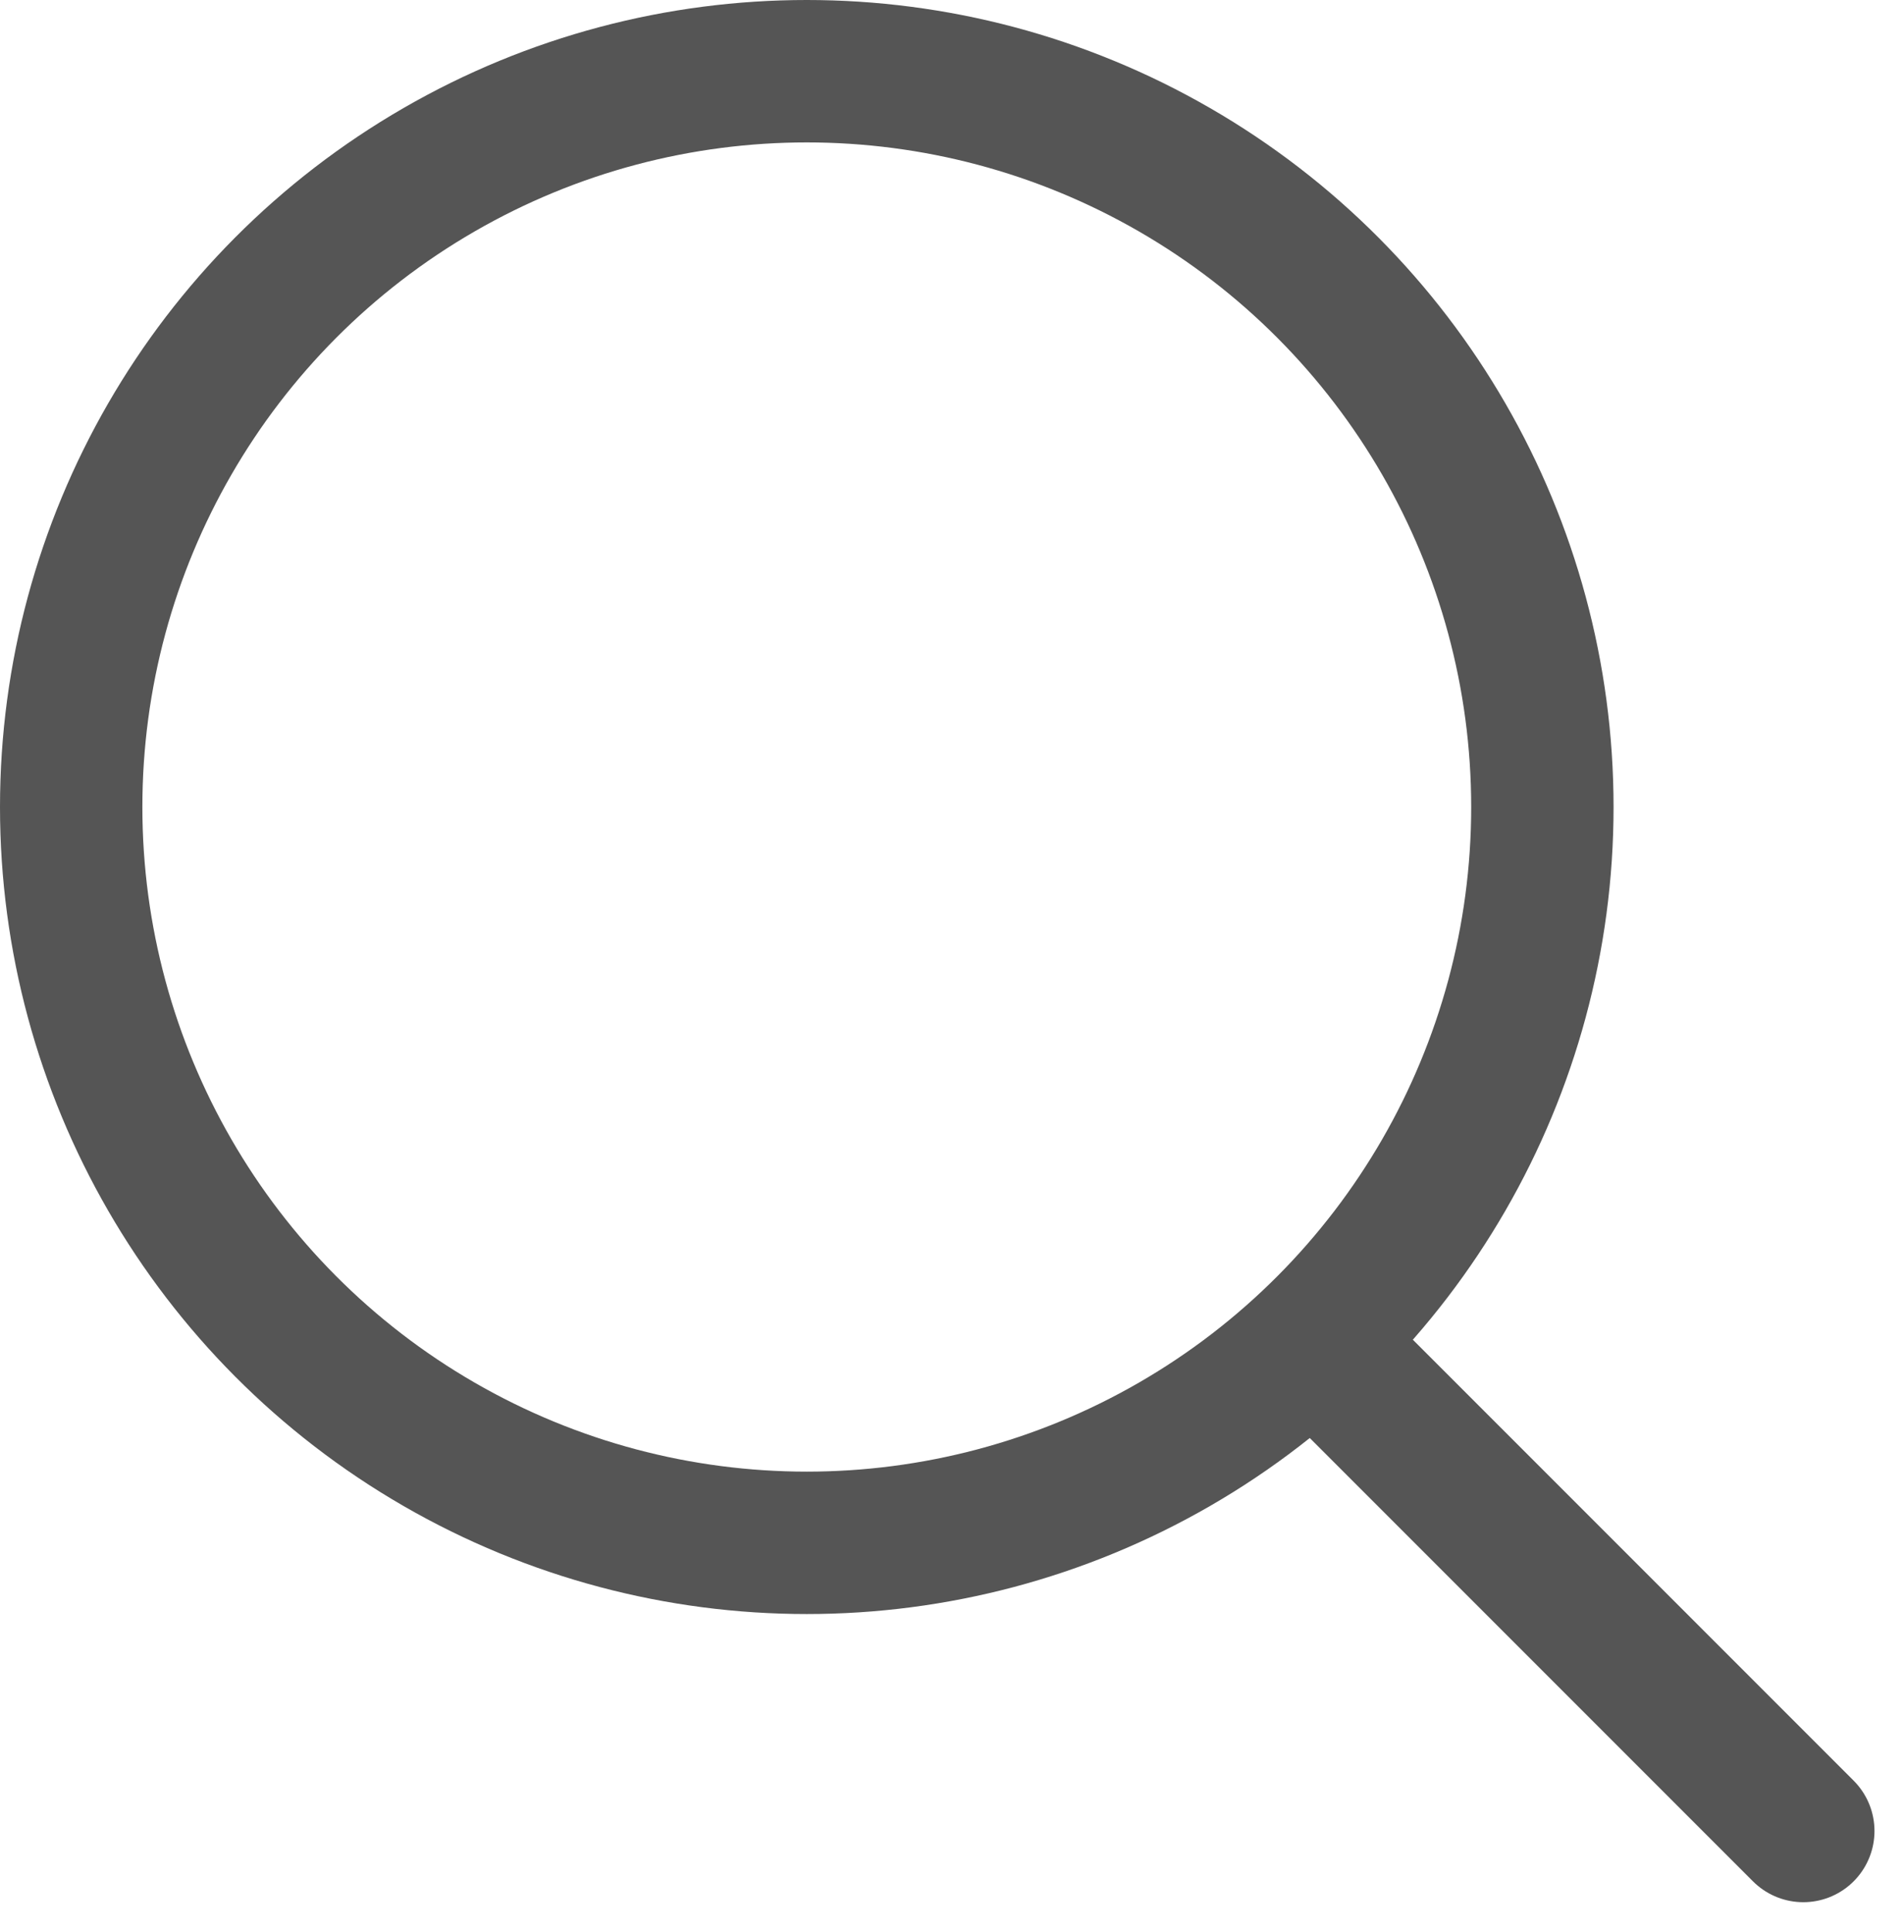
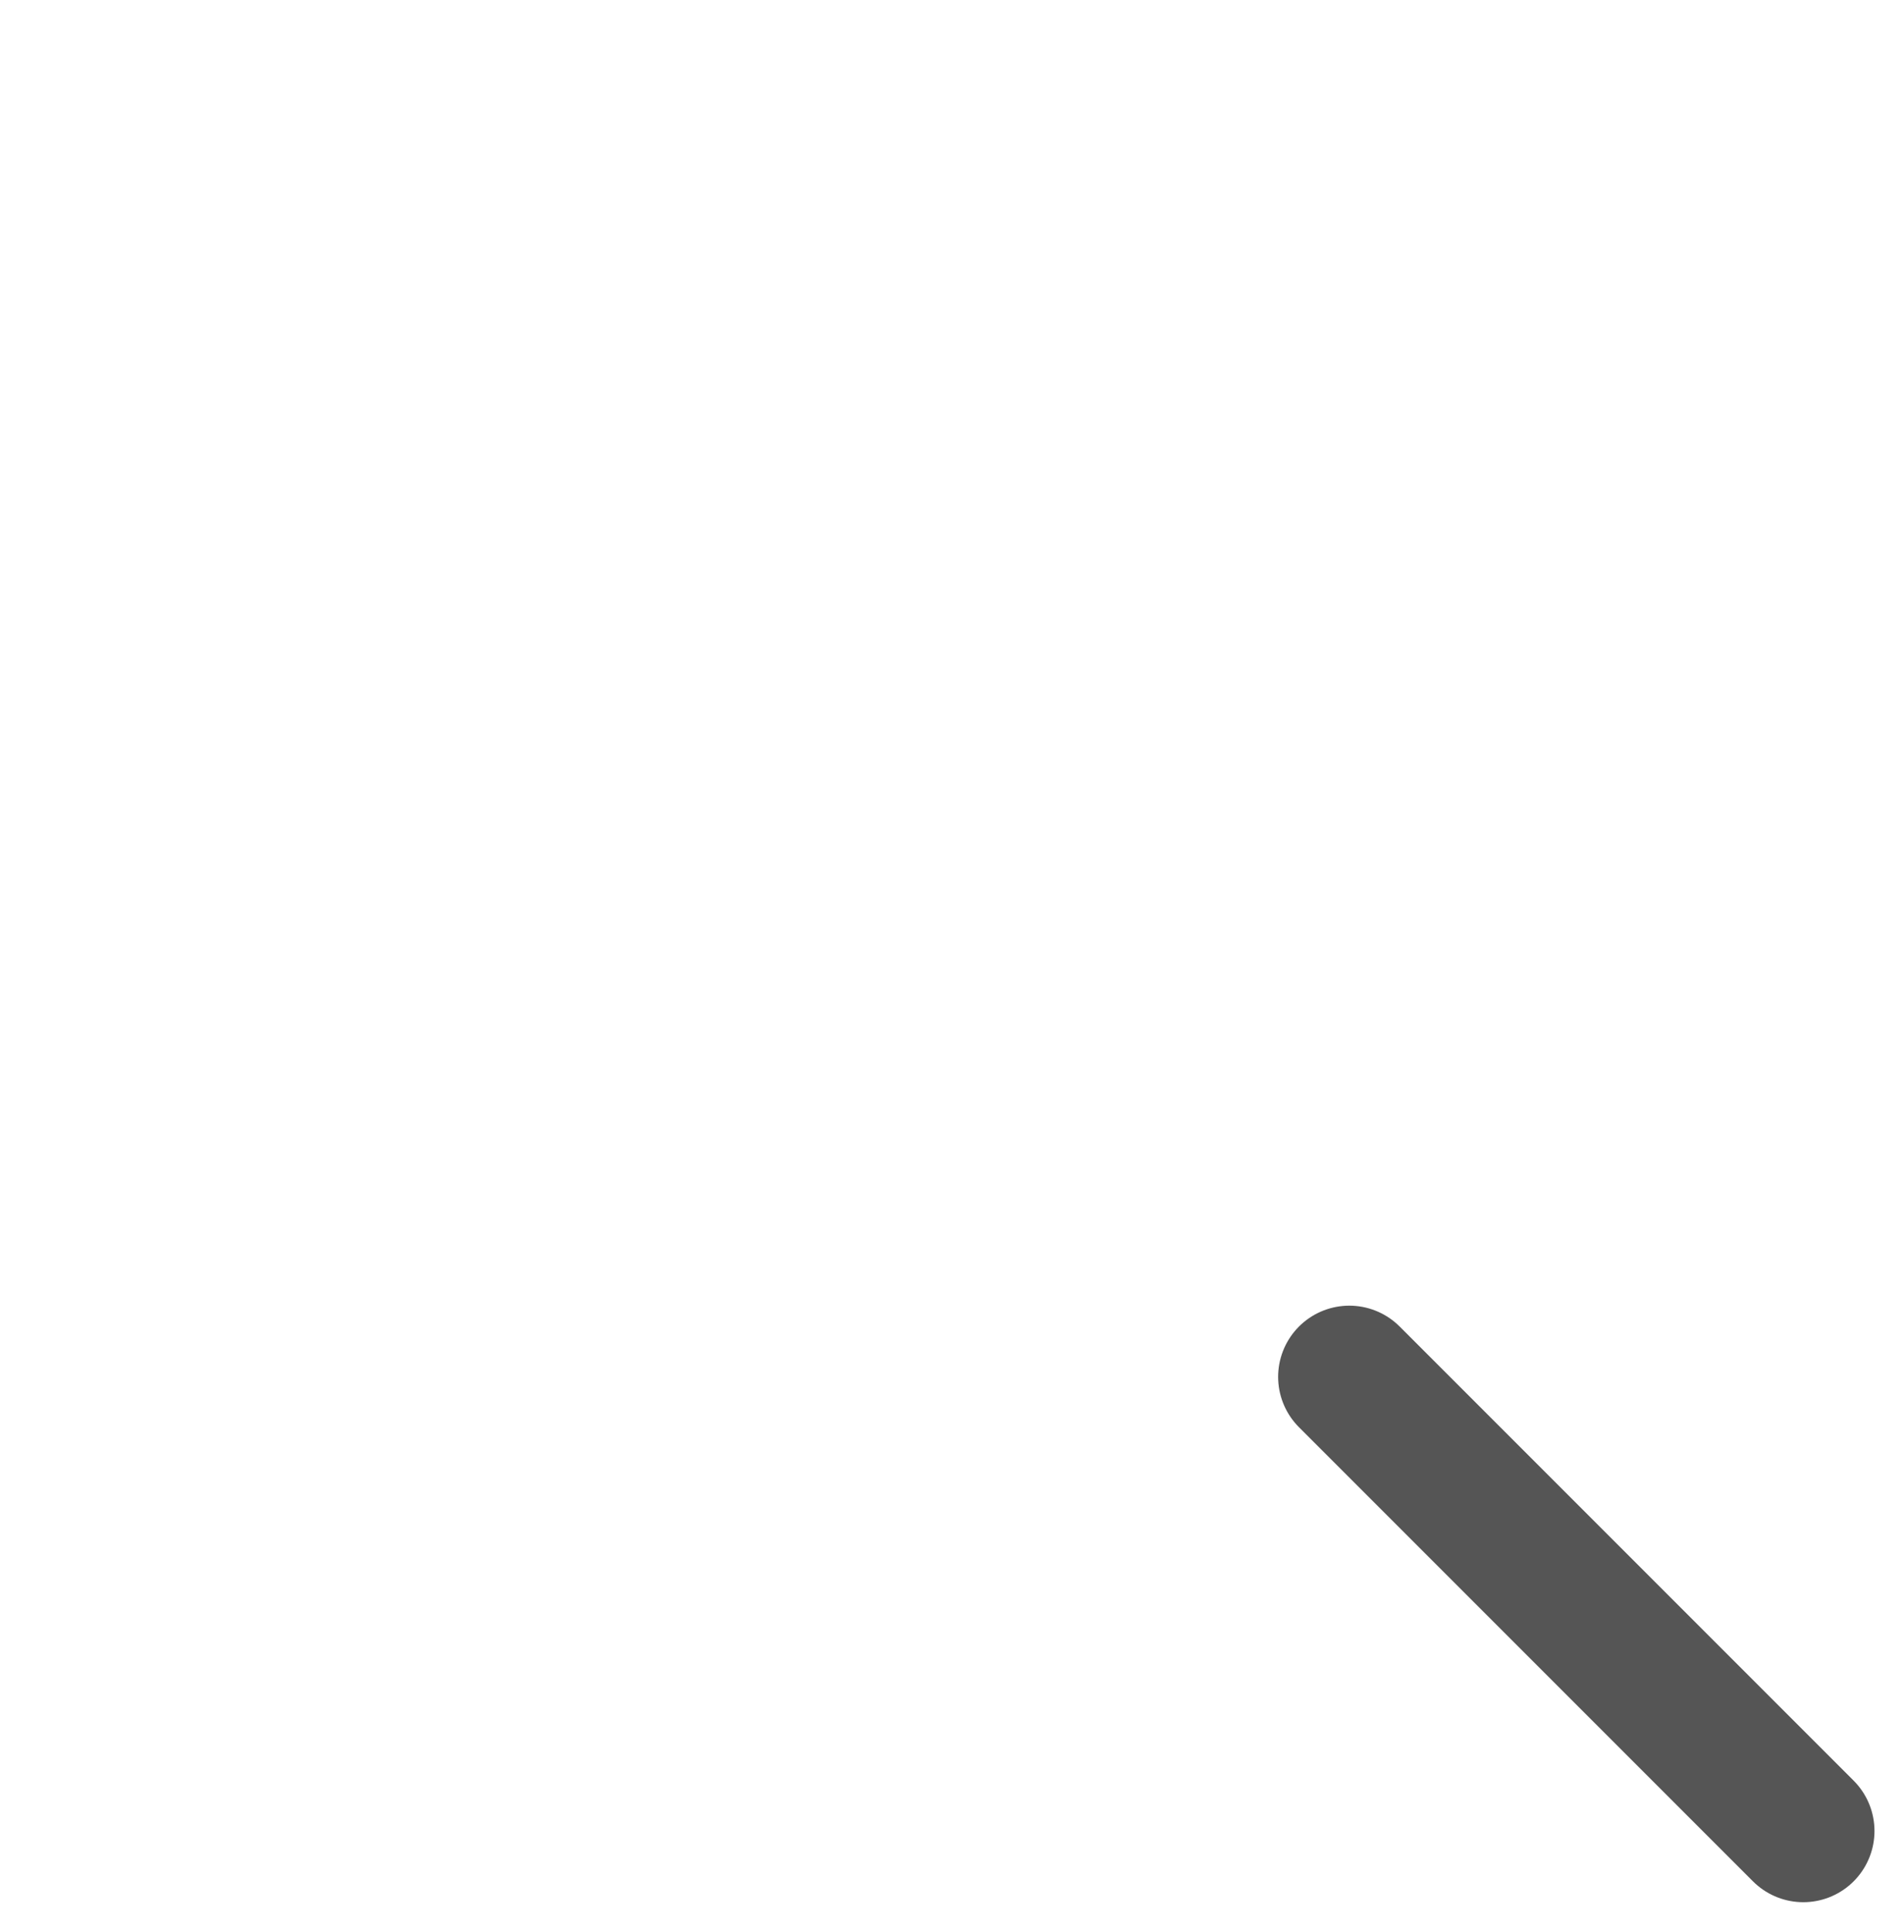
<svg xmlns="http://www.w3.org/2000/svg" width="20.06" height="20.346" viewBox="0 0 20.06 20.346">
  <g id="icon_data" data-name="icon data" transform="translate(-75.078 -17.615)">
    <line id="線_5" data-name="線 5" x1="4.783" y1="4.783" transform="translate(89.294 32.117)" fill="none" stroke="#555" stroke-linecap="round" stroke-linejoin="round" stroke-width="1.5" />
    <g id="楕円形_10" data-name="楕円形 10" transform="translate(75.078 17.615)" fill="none" stroke="#555" stroke-width="1.5">
      <circle cx="8.5" cy="8.5" r="8.5" stroke="none" />
-       <circle cx="8.5" cy="8.5" r="7.75" fill="none" />
    </g>
  </g>
</svg>